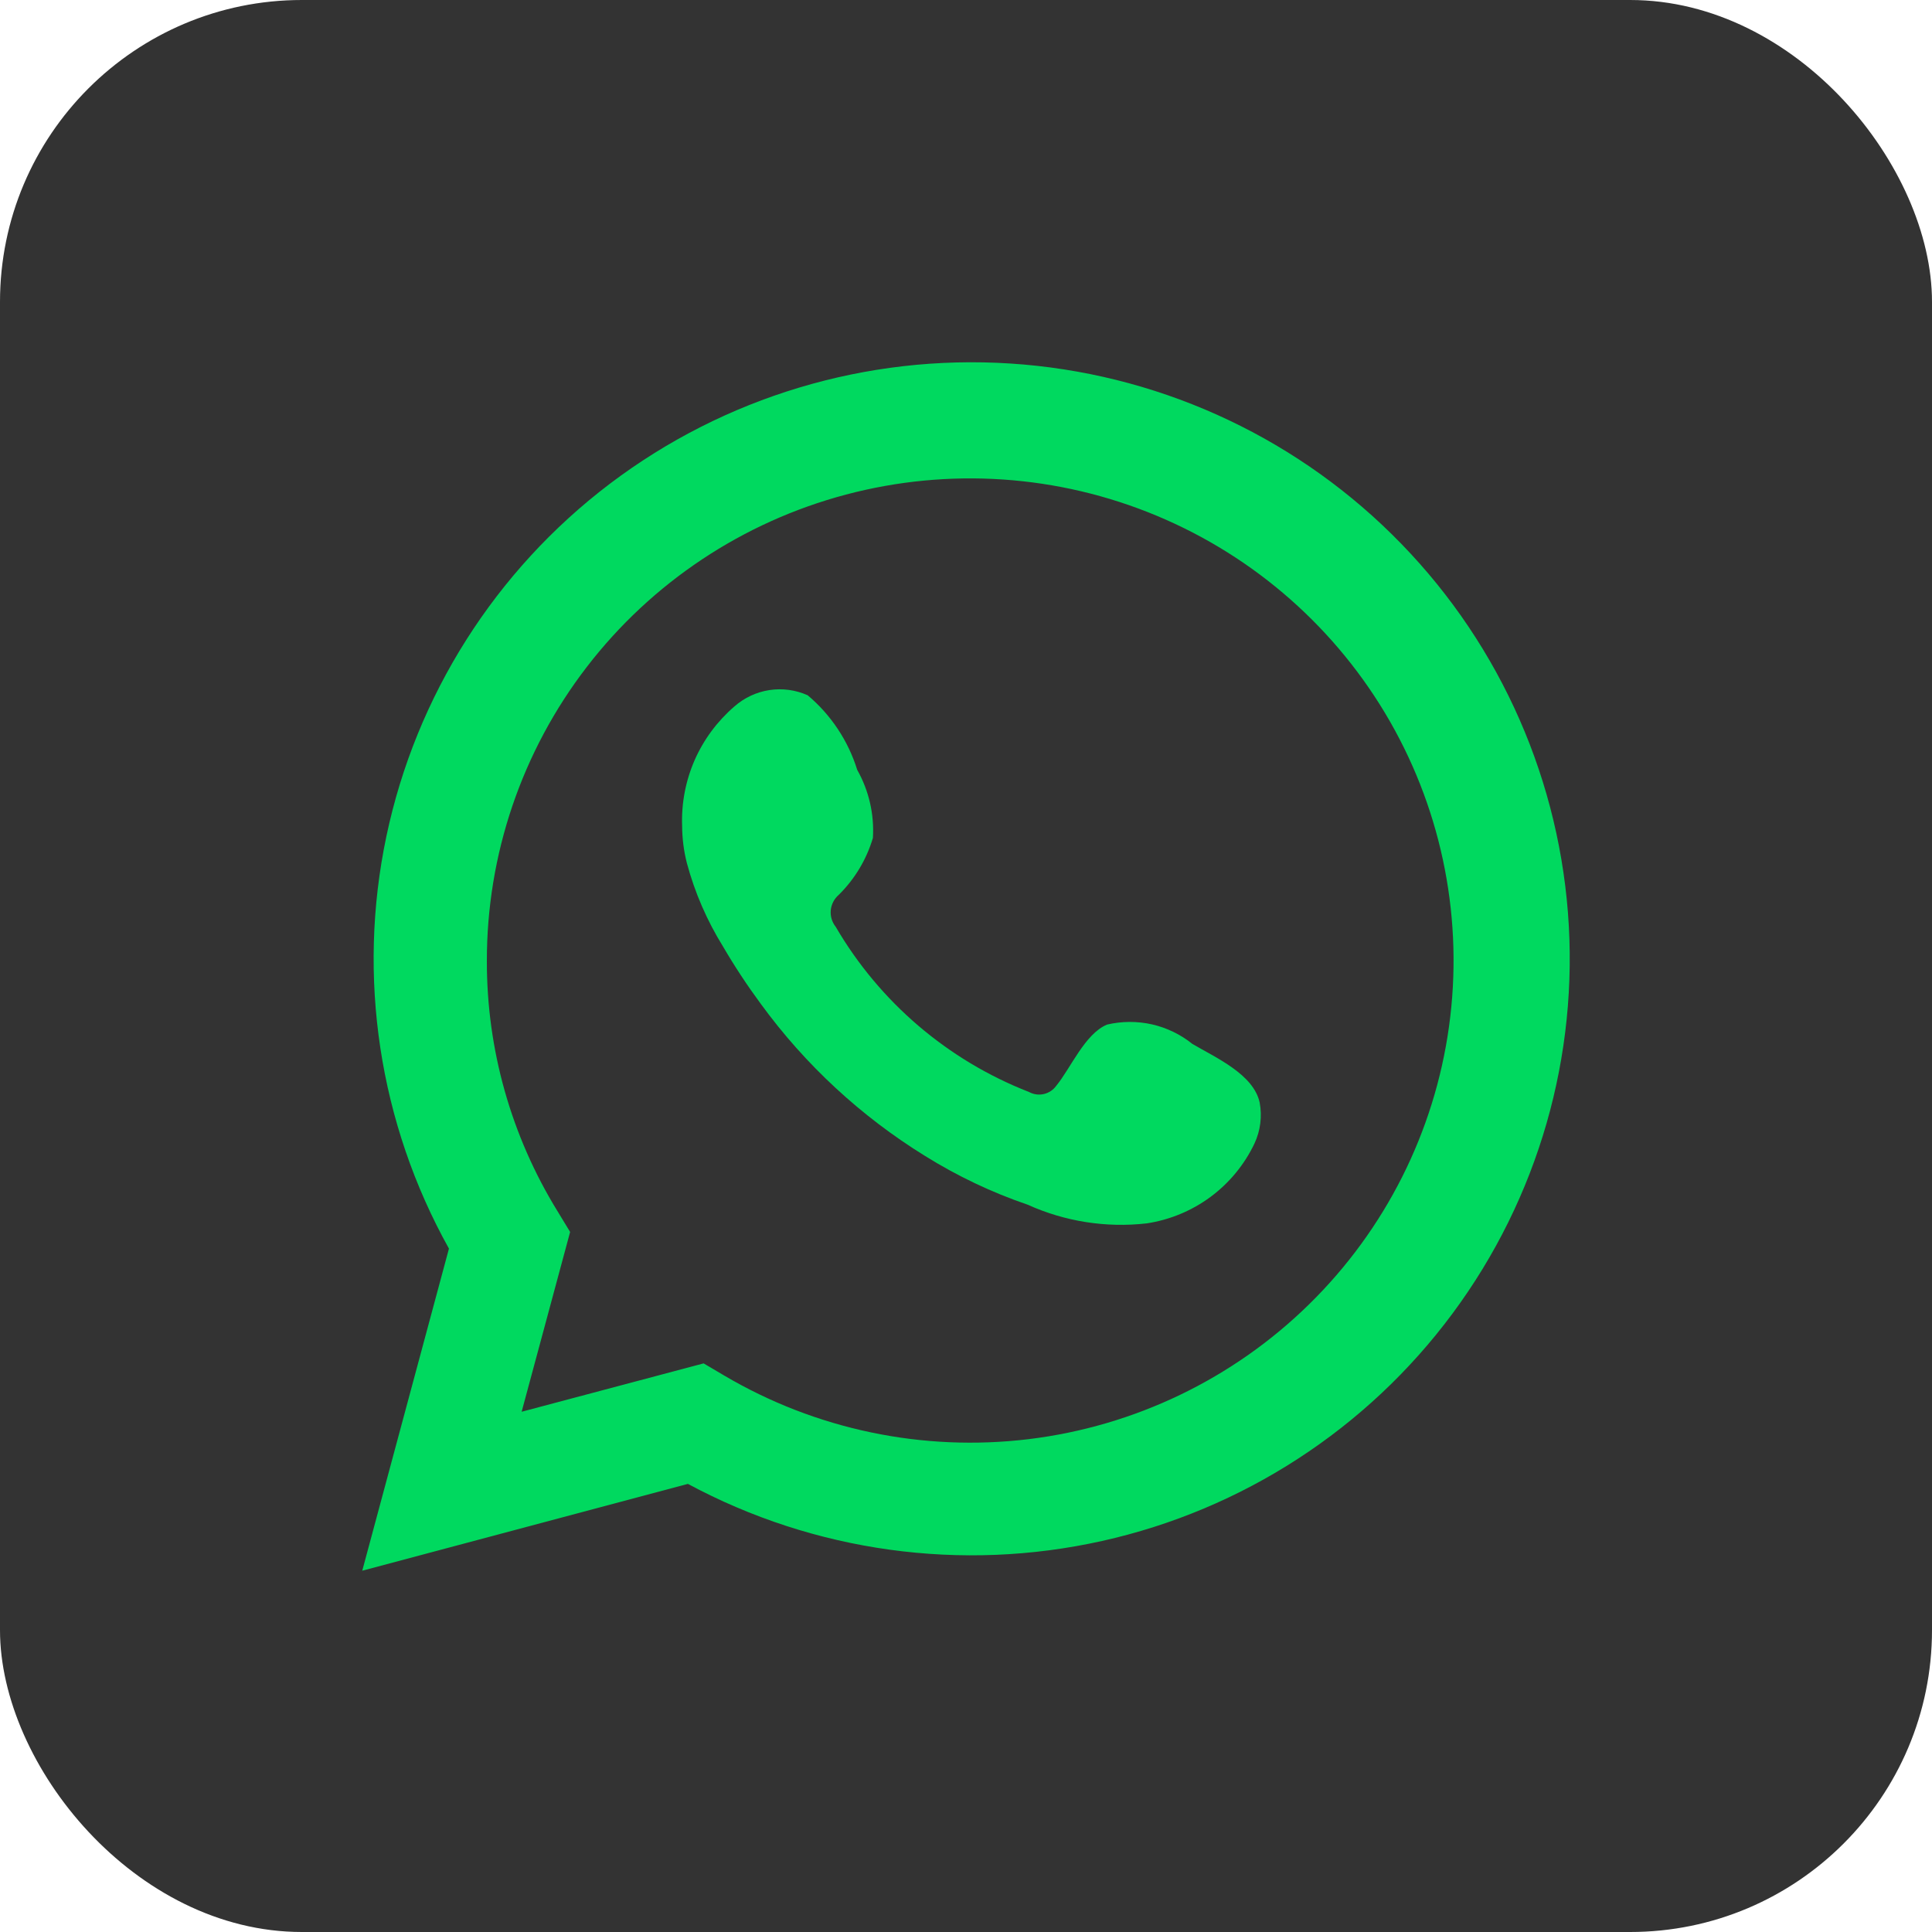
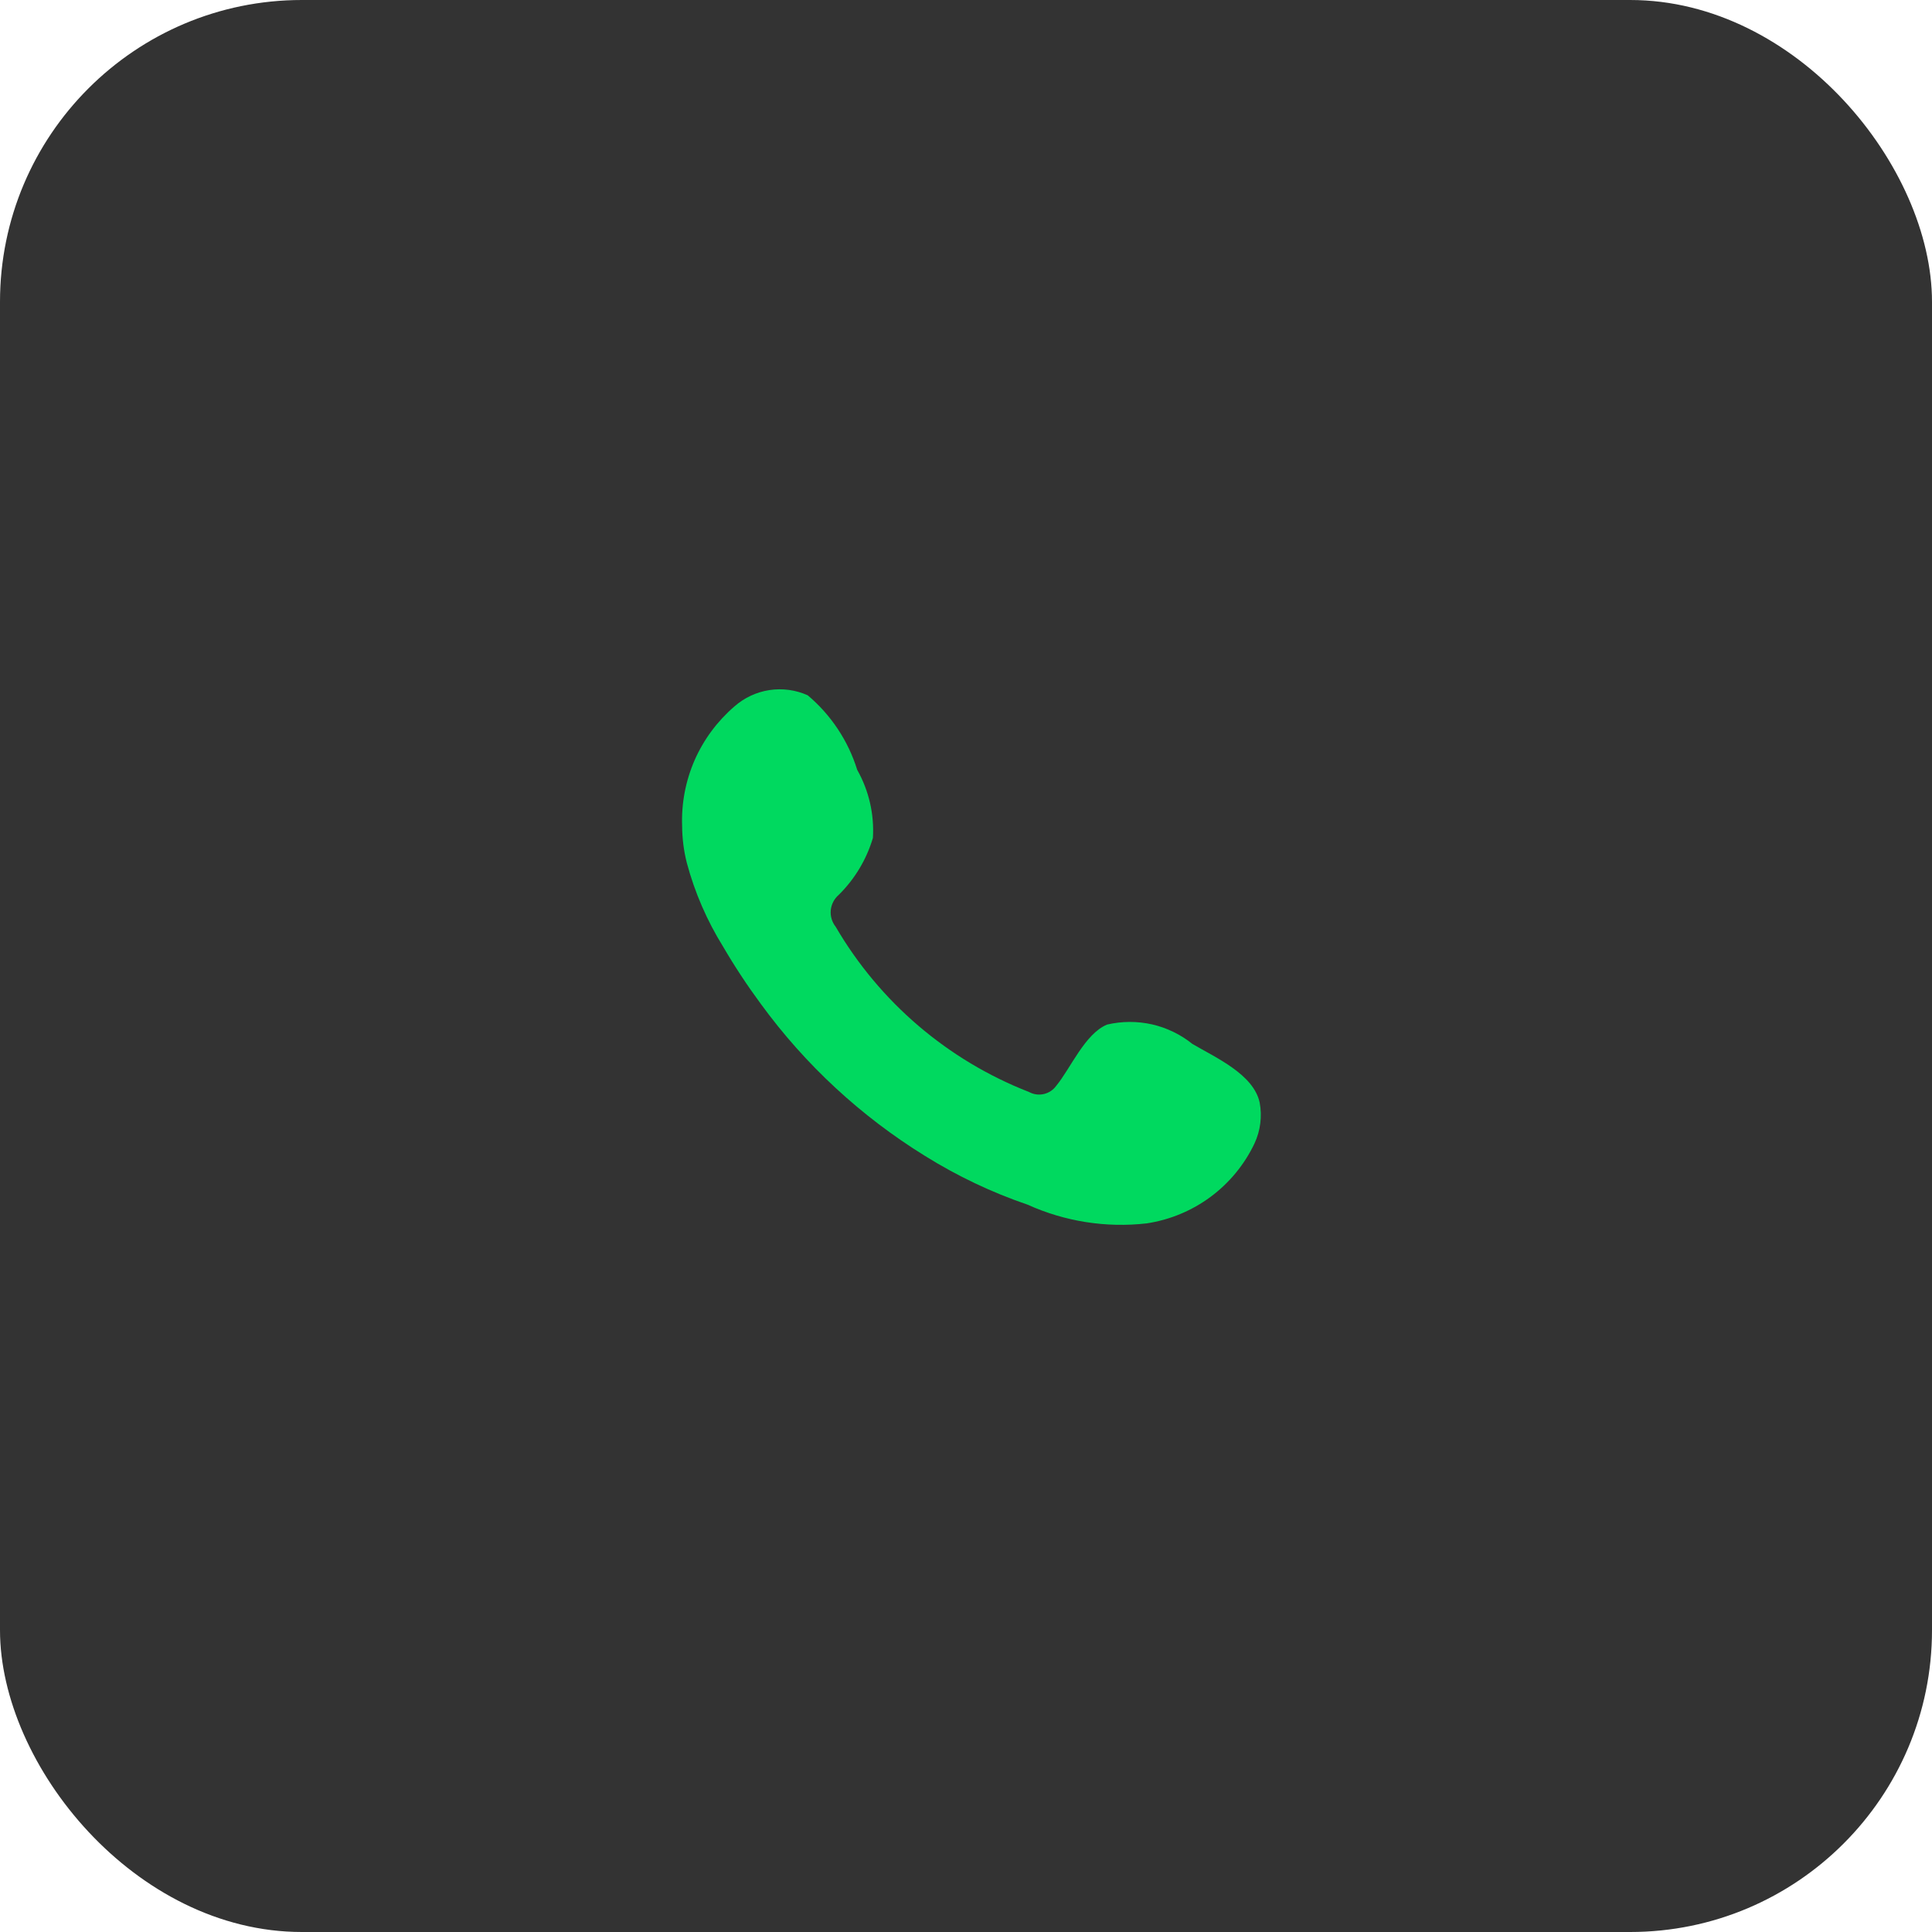
<svg xmlns="http://www.w3.org/2000/svg" width="32" height="32" viewBox="0 0 32 32" fill="none">
  <rect width="32" height="32" rx="5" fill="#333333" />
-   <path d="M6 26.016L7.436 20.681C6.278 18.603 5.91 16.178 6.4 13.851C6.89 11.524 8.204 9.451 10.102 8.012C12.001 6.574 14.355 5.867 16.734 6.021C19.113 6.174 21.357 7.178 23.053 8.849C24.75 10.519 25.785 12.744 25.97 15.115C26.155 17.485 25.477 19.843 24.059 21.755C22.642 23.667 20.581 25.005 18.255 25.523C15.928 26.042 13.492 25.706 11.394 24.578L6 26.016ZM11.654 22.582L11.988 22.779C13.508 23.678 15.283 24.049 17.037 23.837C18.791 23.624 20.425 22.838 21.684 21.602C22.944 20.366 23.758 18.75 24 17.004C24.242 15.258 23.899 13.482 23.023 11.951C22.147 10.421 20.788 9.222 19.158 8.542C17.528 7.862 15.719 7.739 14.011 8.192C12.304 8.645 10.794 9.649 9.719 11.047C8.643 12.445 8.061 14.159 8.064 15.921C8.062 17.383 8.467 18.816 9.234 20.061L9.443 20.405L8.64 23.383L11.654 22.582Z" fill="#00D95F" />
  <path fill-rule="evenodd" clip-rule="evenodd" d="M19.75 17.291C19.555 17.134 19.326 17.023 19.081 16.967C18.836 16.912 18.581 16.913 18.337 16.97C17.969 17.122 17.732 17.697 17.494 17.985C17.444 18.054 17.371 18.102 17.288 18.121C17.204 18.14 17.117 18.127 17.042 18.086C15.697 17.561 14.569 16.597 13.842 15.351C13.78 15.273 13.751 15.175 13.76 15.076C13.77 14.977 13.817 14.886 13.893 14.821C14.158 14.559 14.352 14.236 14.458 13.879C14.482 13.486 14.392 13.095 14.198 12.751C14.049 12.27 13.764 11.841 13.378 11.516C13.179 11.427 12.959 11.397 12.743 11.43C12.527 11.463 12.326 11.558 12.163 11.702C11.88 11.946 11.655 12.25 11.505 12.591C11.356 12.933 11.285 13.304 11.298 13.676C11.299 13.885 11.325 14.094 11.377 14.296C11.508 14.784 11.71 15.249 11.976 15.678C12.168 16.007 12.378 16.325 12.604 16.631C13.338 17.637 14.262 18.492 15.323 19.147C15.856 19.479 16.425 19.75 17.02 19.953C17.637 20.232 18.319 20.34 18.993 20.263C19.377 20.205 19.74 20.054 20.052 19.823C20.363 19.592 20.613 19.288 20.779 18.938C20.877 18.727 20.907 18.49 20.864 18.261C20.762 17.793 20.135 17.517 19.75 17.291Z" fill="#00D95F" />
</svg>